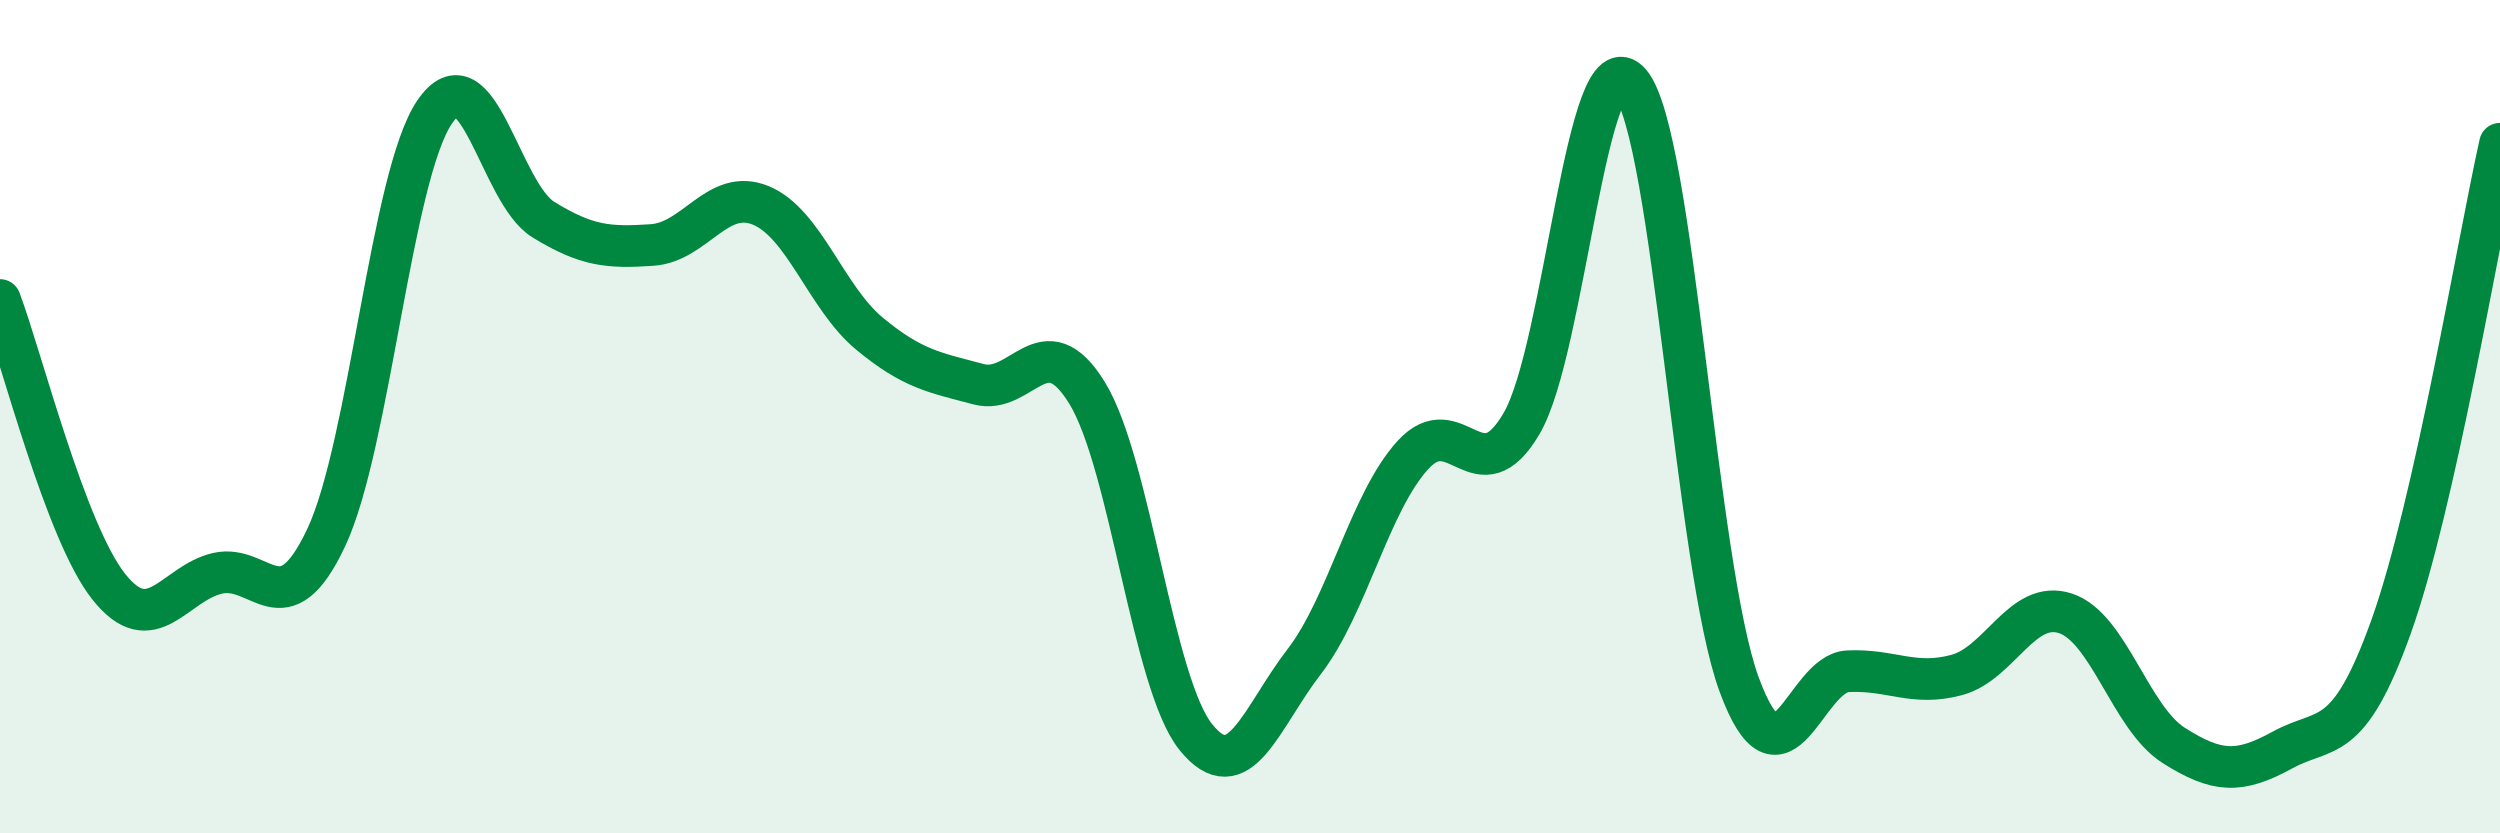
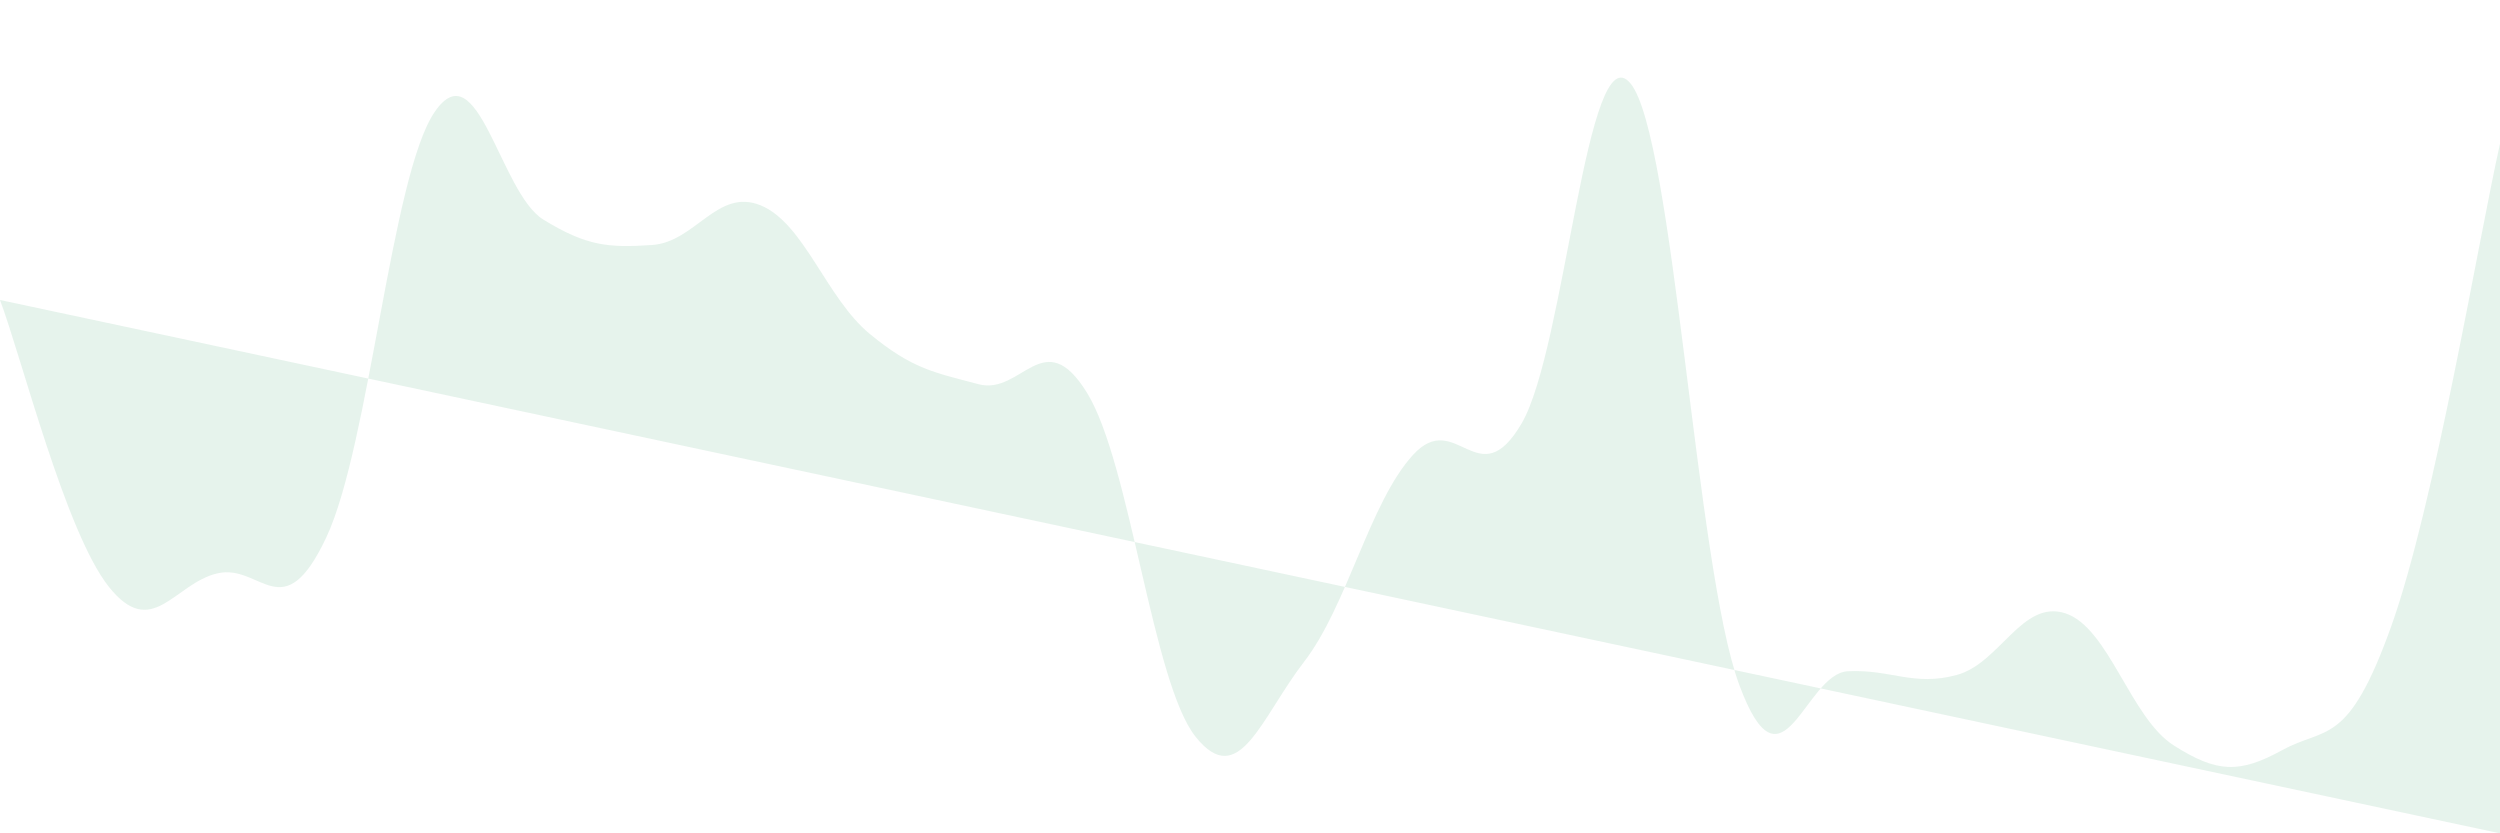
<svg xmlns="http://www.w3.org/2000/svg" width="60" height="20" viewBox="0 0 60 20">
-   <path d="M 0,7.2 C 0.52,8.58 1.57,12.77 2.61,14.08 C 3.65,15.39 4.18,14 5.22,13.76 C 6.26,13.52 6.79,15.11 7.83,12.9 C 8.87,10.69 9.39,4.22 10.43,2.69 C 11.47,1.16 12,4.63 13.04,5.27 C 14.08,5.91 14.61,5.95 15.65,5.88 C 16.69,5.81 17.22,4.5 18.26,4.93 C 19.3,5.36 19.83,7.15 20.87,8.01 C 21.91,8.87 22.44,8.94 23.48,9.22 C 24.52,9.5 25.05,7.74 26.09,9.43 C 27.13,11.12 27.66,16.4 28.7,17.69 C 29.74,18.98 30.26,17.23 31.3,15.88 C 32.34,14.53 32.87,12.06 33.91,10.92 C 34.95,9.78 35.48,11.94 36.52,10.16 C 37.56,8.38 38.09,0.75 39.13,2 C 40.17,3.25 40.7,13.61 41.74,16.43 C 42.78,19.25 43.31,16.16 44.35,16.11 C 45.39,16.06 45.92,16.48 46.96,16.2 C 48,15.92 48.53,14.38 49.57,14.72 C 50.61,15.06 51.13,17.23 52.17,17.89 C 53.21,18.55 53.74,18.57 54.78,18 C 55.82,17.43 56.35,17.94 57.39,15.03 C 58.43,12.12 59.48,5.77 60,3.45L60 20L0 20Z" fill="#008740" opacity="0.1" stroke-linecap="round" stroke-linejoin="round" />
-   <path d="M 0,7.2 C 0.52,8.58 1.57,12.77 2.61,14.08 C 3.65,15.39 4.18,14 5.22,13.76 C 6.26,13.52 6.79,15.11 7.83,12.9 C 8.87,10.69 9.39,4.22 10.43,2.69 C 11.47,1.16 12,4.63 13.04,5.27 C 14.08,5.91 14.61,5.95 15.65,5.88 C 16.69,5.81 17.22,4.5 18.26,4.93 C 19.3,5.36 19.83,7.15 20.87,8.01 C 21.91,8.87 22.44,8.94 23.48,9.22 C 24.52,9.5 25.05,7.74 26.09,9.43 C 27.13,11.12 27.66,16.4 28.7,17.69 C 29.74,18.98 30.26,17.23 31.3,15.88 C 32.34,14.53 32.87,12.06 33.91,10.92 C 34.95,9.78 35.48,11.94 36.52,10.16 C 37.56,8.38 38.09,0.75 39.13,2 C 40.17,3.25 40.7,13.61 41.74,16.43 C 42.78,19.25 43.31,16.16 44.35,16.11 C 45.39,16.06 45.92,16.48 46.96,16.2 C 48,15.92 48.53,14.38 49.57,14.72 C 50.61,15.06 51.13,17.23 52.17,17.89 C 53.21,18.55 53.74,18.57 54.78,18 C 55.82,17.43 56.35,17.94 57.39,15.03 C 58.43,12.12 59.48,5.77 60,3.45" stroke="#008740" stroke-width="1" fill="none" stroke-linecap="round" stroke-linejoin="round" />
+   <path d="M 0,7.2 C 0.52,8.58 1.57,12.77 2.61,14.08 C 3.65,15.39 4.18,14 5.22,13.76 C 6.26,13.52 6.79,15.11 7.83,12.9 C 8.87,10.69 9.39,4.22 10.43,2.69 C 11.47,1.16 12,4.63 13.04,5.27 C 14.08,5.91 14.61,5.95 15.65,5.88 C 16.69,5.81 17.22,4.5 18.26,4.93 C 19.3,5.36 19.83,7.15 20.87,8.01 C 21.91,8.87 22.44,8.94 23.48,9.22 C 24.52,9.5 25.05,7.74 26.09,9.43 C 27.13,11.12 27.66,16.4 28.7,17.69 C 29.74,18.98 30.26,17.23 31.3,15.88 C 32.34,14.53 32.87,12.06 33.91,10.92 C 34.95,9.78 35.48,11.94 36.52,10.16 C 37.56,8.38 38.09,0.75 39.13,2 C 40.17,3.25 40.7,13.61 41.74,16.43 C 42.78,19.25 43.31,16.16 44.35,16.11 C 45.39,16.06 45.92,16.48 46.96,16.2 C 48,15.92 48.53,14.38 49.57,14.72 C 50.61,15.06 51.13,17.23 52.17,17.89 C 53.21,18.55 53.74,18.57 54.78,18 C 55.82,17.43 56.35,17.94 57.39,15.03 C 58.43,12.12 59.48,5.77 60,3.45L60 20Z" fill="#008740" opacity="0.1" stroke-linecap="round" stroke-linejoin="round" />
</svg>